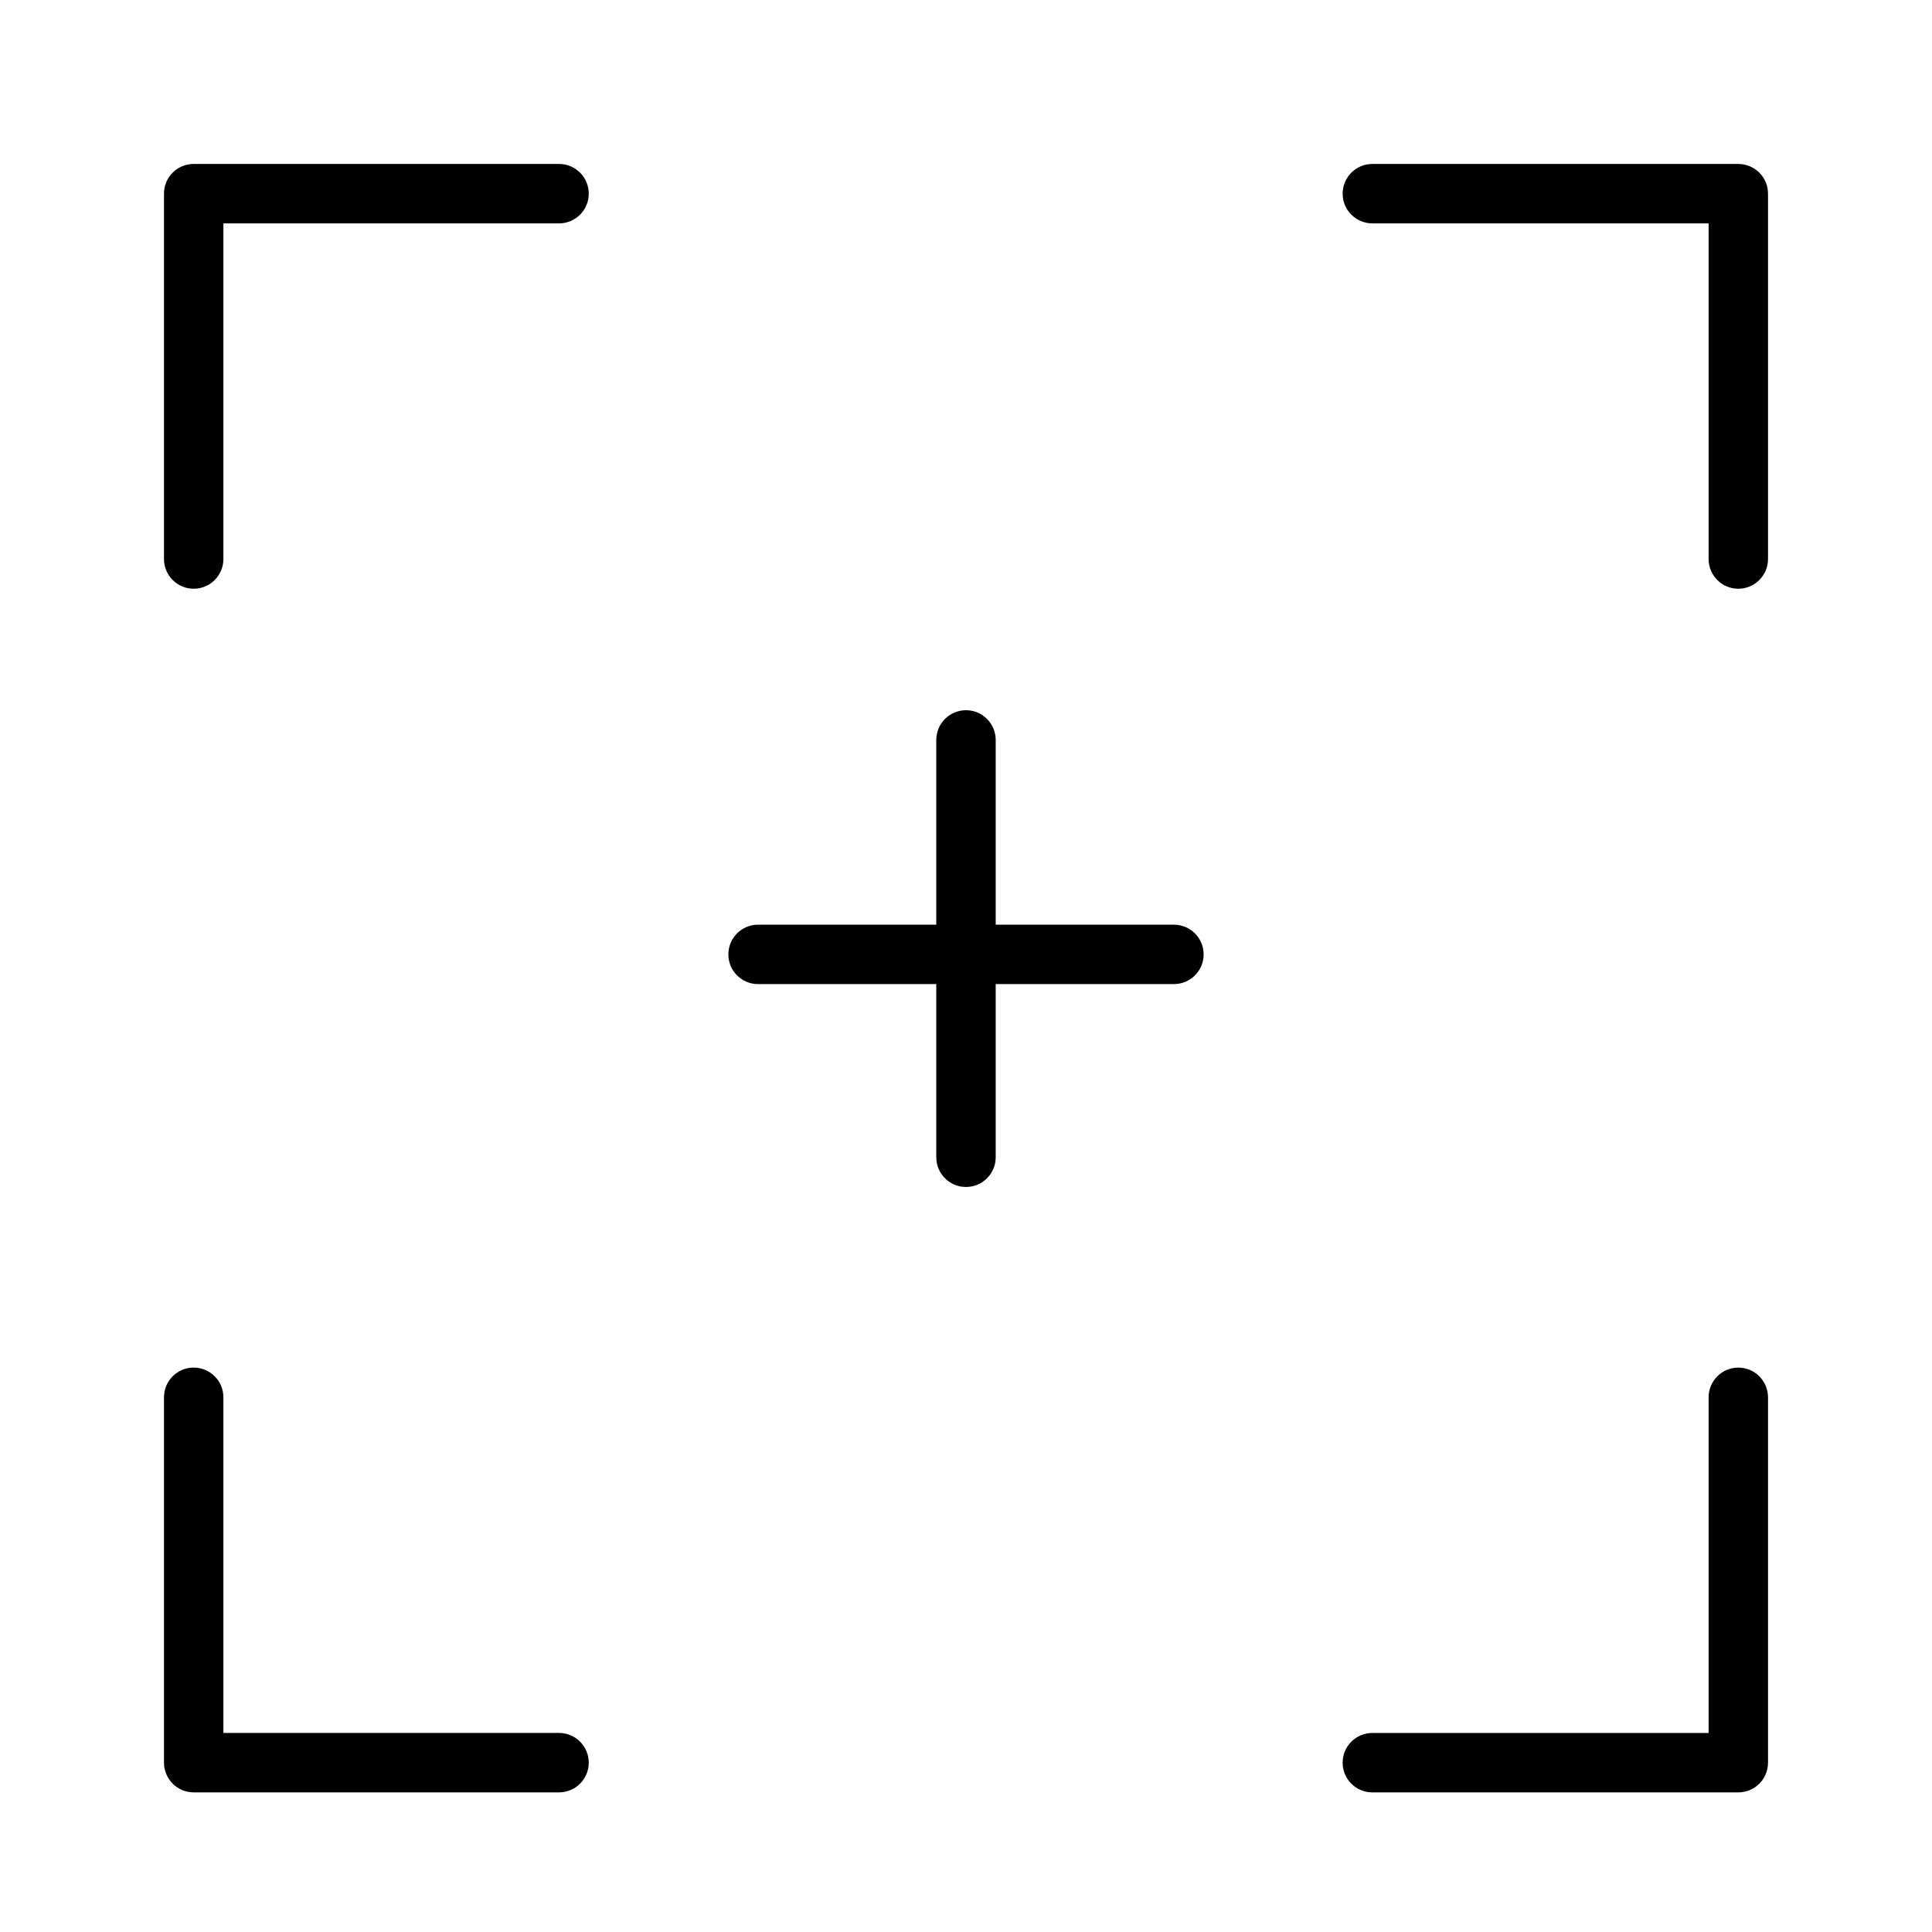
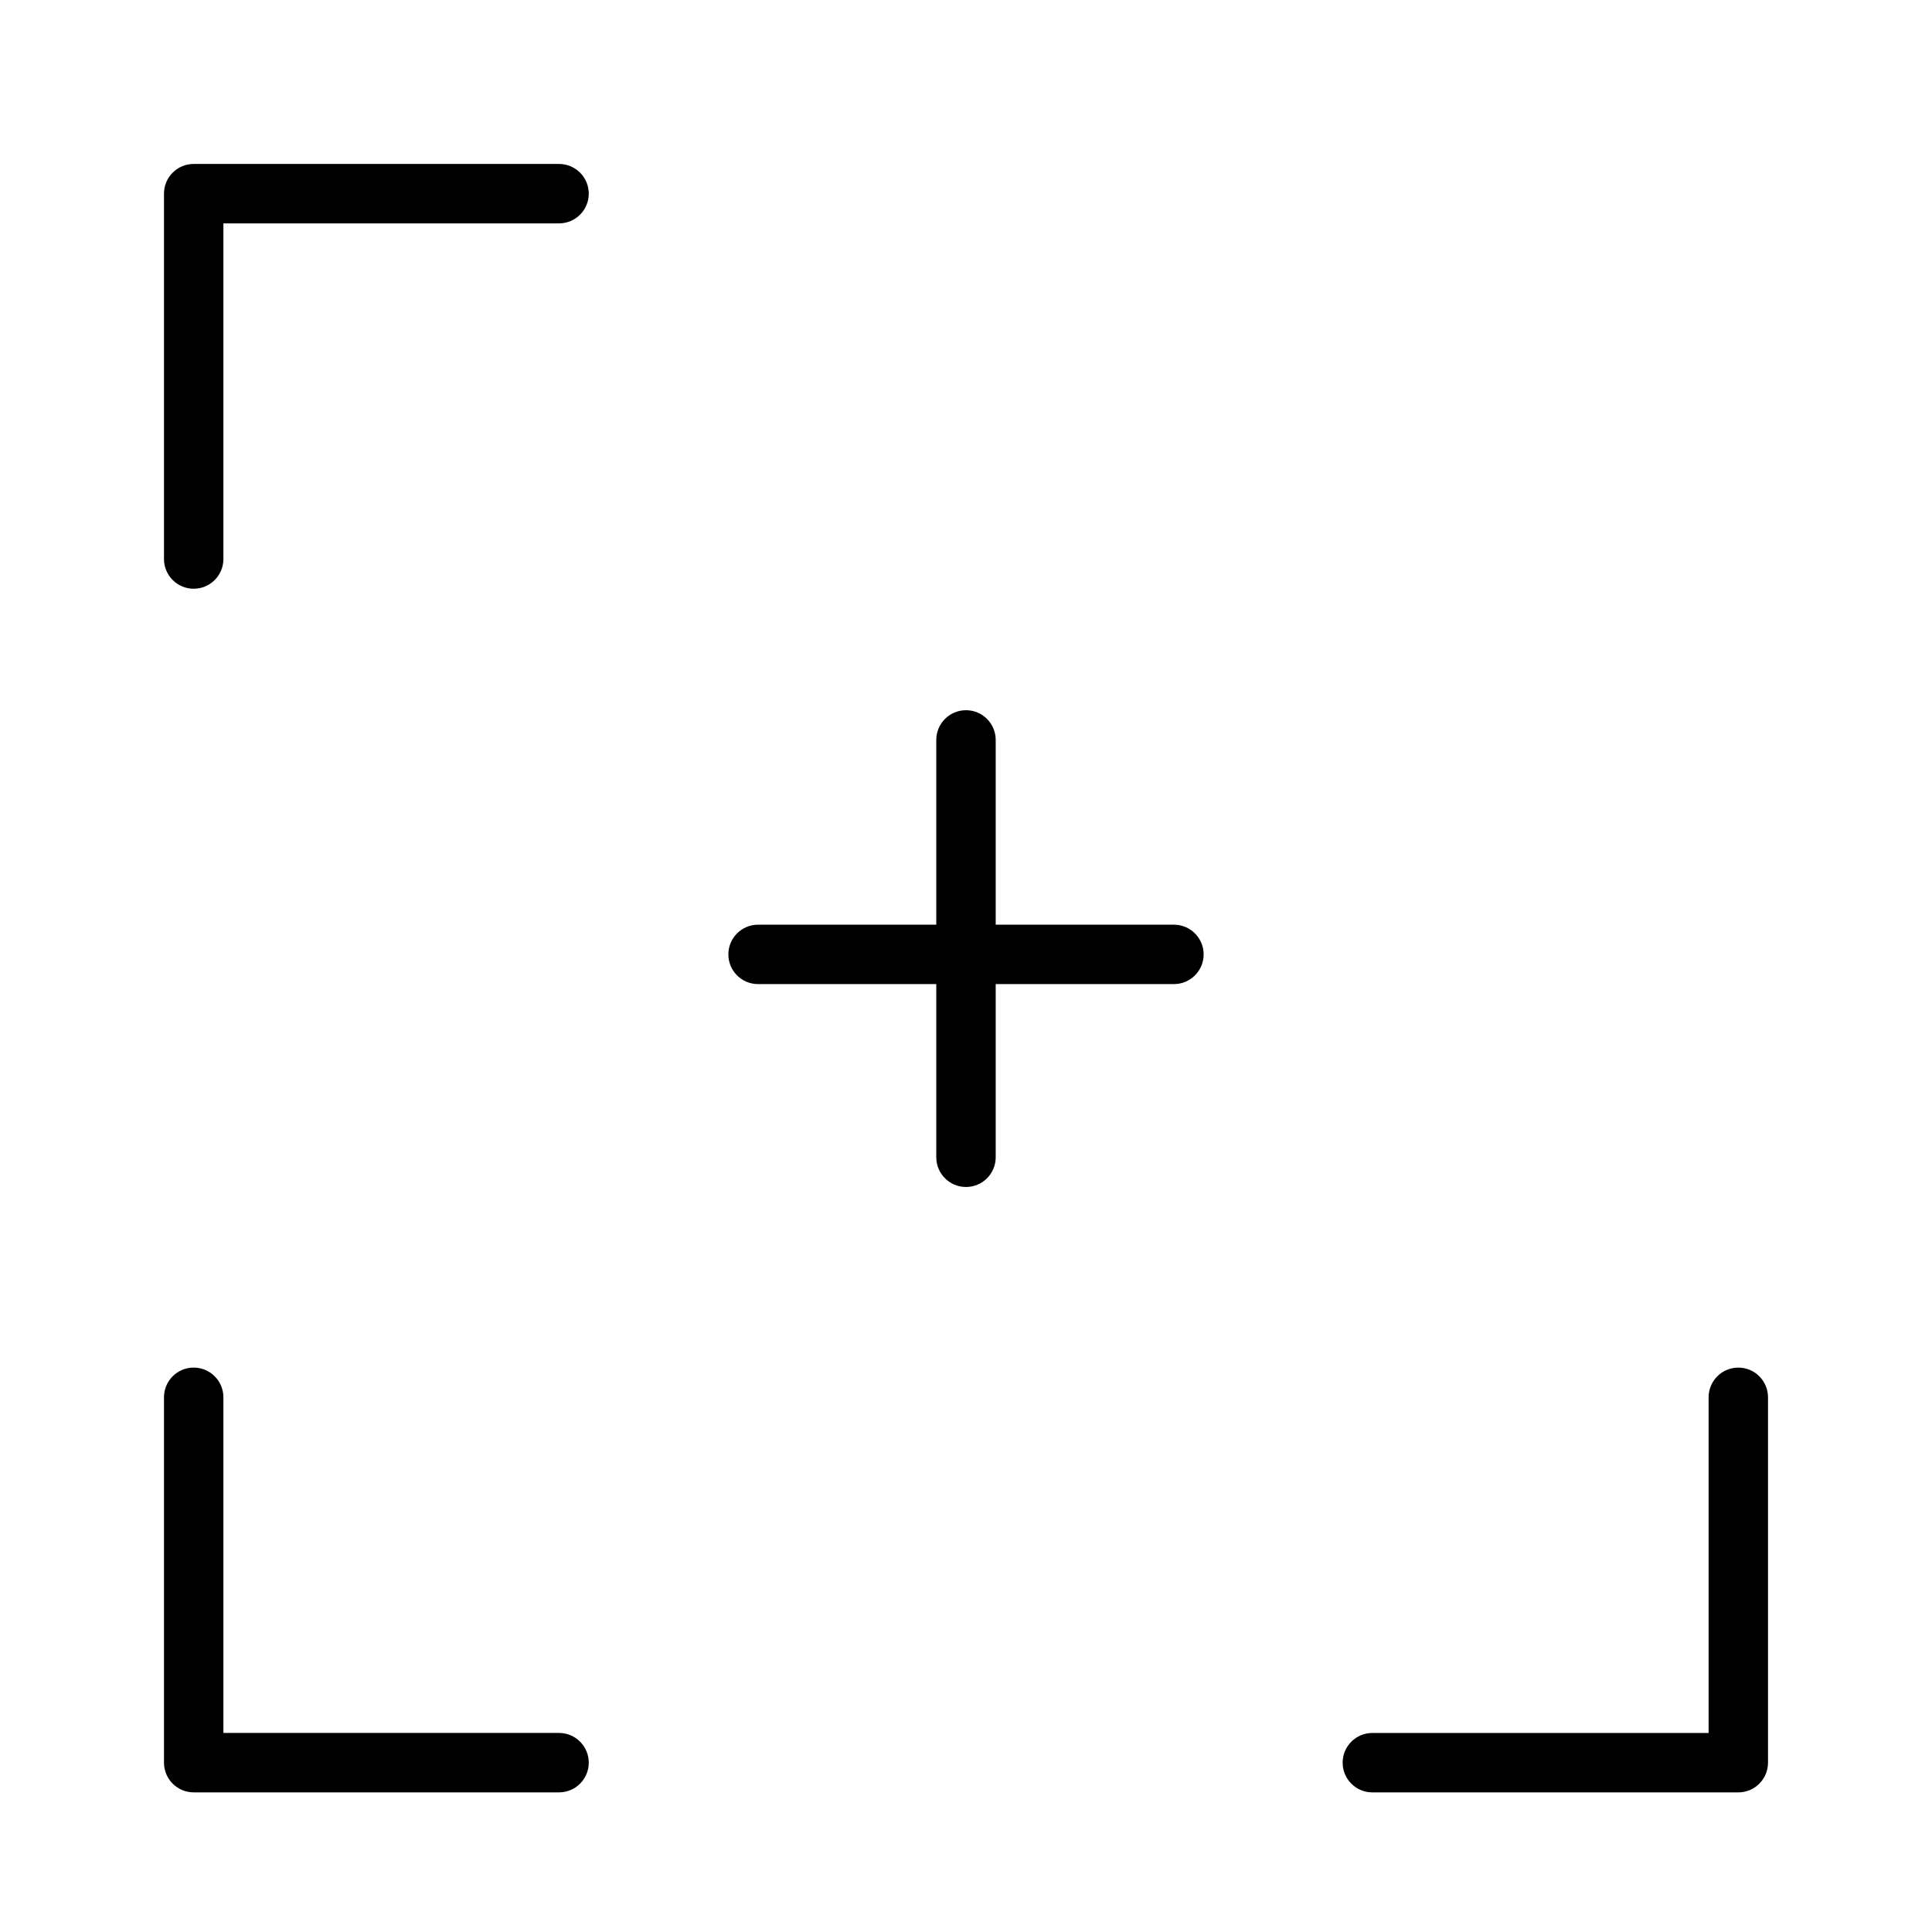
<svg xmlns="http://www.w3.org/2000/svg" fill="#000000" width="800px" height="800px" version="1.1" viewBox="144 144 512 512">
  <g>
    <path d="m292 187.45h-96.672c-4.348 0-7.871 3.523-7.871 7.871v96.828c0 4.348 3.523 7.871 7.871 7.871 4.348 0 7.875-3.523 7.875-7.871v-88.953h88.953c4.348 0 7.871-3.527 7.871-7.875 0-4.348-3.523-7.871-7.871-7.871z" />
-     <path d="m604.67 187.45h-96.984c-4.348 0-7.871 3.523-7.871 7.871 0 4.348 3.523 7.875 7.871 7.875h89.113v88.953c0 4.348 3.523 7.871 7.871 7.871s7.871-3.523 7.871-7.871v-96.828c0-2.086-0.828-4.09-2.305-5.566-1.477-1.473-3.481-2.305-5.566-2.305z" />
    <path d="m292 603.25h-88.797v-88.953c0-4.348-3.527-7.871-7.875-7.871-4.348 0-7.871 3.523-7.871 7.871v96.824c0 2.09 0.832 4.09 2.305 5.566 1.477 1.477 3.481 2.309 5.566 2.309h96.828c4.348 0 7.871-3.527 7.871-7.875s-3.523-7.871-7.871-7.871z" />
    <path d="m604.67 506.43c-4.348 0-7.871 3.523-7.871 7.871v88.953h-89.113c-4.348 0-7.871 3.523-7.871 7.871s3.523 7.875 7.871 7.875h96.984c2.086 0 4.09-0.832 5.566-2.309 1.477-1.477 2.305-3.477 2.305-5.566v-96.824c0-2.09-0.828-4.09-2.305-5.566-1.477-1.477-3.481-2.305-5.566-2.305z" />
    <path d="m455.1 389.05h-47.23v-48.961c0-4.348-3.523-7.875-7.871-7.875s-7.875 3.527-7.875 7.875v48.965l-47.23-0.004c-4.348 0-7.871 3.527-7.871 7.875 0 4.348 3.523 7.871 7.871 7.871h47.23v45.895c0 4.348 3.527 7.871 7.875 7.871s7.871-3.523 7.871-7.871v-45.895h47.23c4.348 0 7.875-3.523 7.875-7.871 0-4.348-3.527-7.875-7.875-7.875z" />
  </g>
</svg>